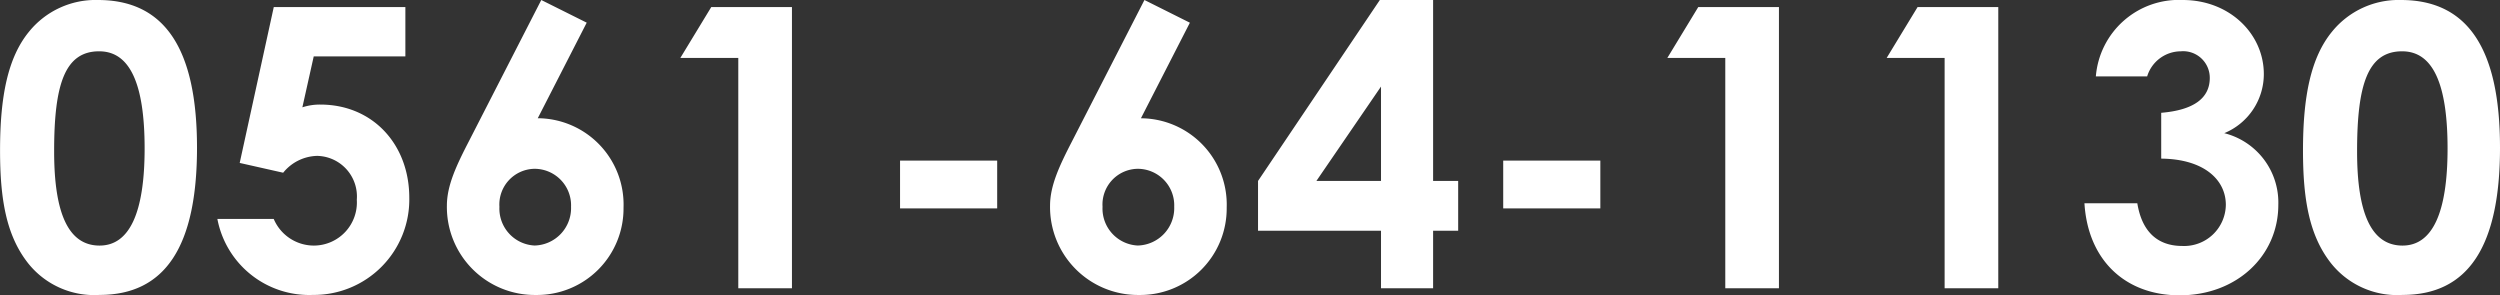
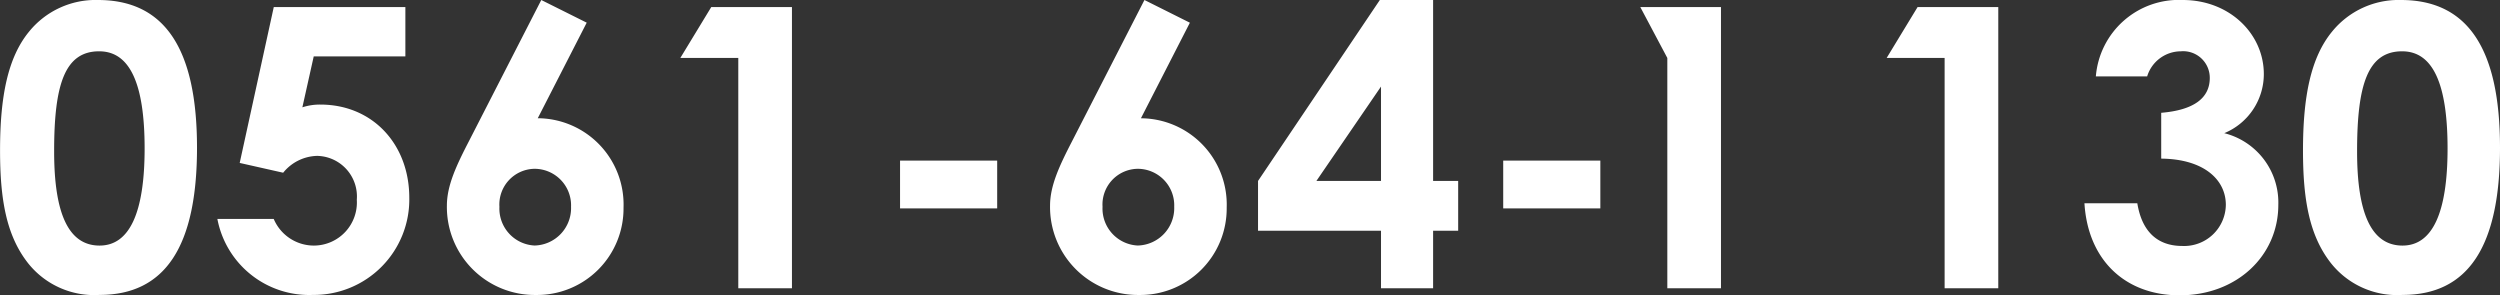
<svg xmlns="http://www.w3.org/2000/svg" width="204.256" height="24.128" viewBox="0 0 204.256 24.128">
  <rect x="0" y="0" width="204.256" height="24.128" fill="#333333" stroke="none" />
-   <path id="img_footer_tel" d="M8.9-23.552A7,7,0,0,0,3.264-20.96C1.536-18.848.9-15.68.9-11.264c0,4,.512,6.912,2.24,9.152A6.9,6.9,0,0,0,9.024.544c5.376,0,7.968-3.968,7.968-12.032S14.368-23.552,8.9-23.552Zm.1,4.192c2.5,0,3.712,2.624,3.712,7.936,0,5.28-1.248,7.936-3.68,7.936-2.528,0-3.712-2.592-3.712-7.68C5.312-16.608,6.176-19.36,8.992-19.36ZM20.48-10.24l3.552.8a3.678,3.678,0,0,1,2.784-1.376,3.318,3.318,0,0,1,3.232,3.584A3.522,3.522,0,0,1,26.56-3.488a3.565,3.565,0,0,1-3.3-2.176H18.656A7.635,7.635,0,0,0,26.464.544a7.8,7.8,0,0,0,7.872-7.936c0-4.384-3.008-7.616-7.264-7.616a4.6,4.6,0,0,0-1.472.224l.928-4.16h7.488v-4.032H23.264ZM39.2-12c-1.024,1.984-1.792,3.616-1.792,5.248a7.185,7.185,0,0,0,7.264,7.3A7.067,7.067,0,0,0,51.84-6.592a7.053,7.053,0,0,0-7.008-7.3l4-7.808L45.12-23.552Zm5.344,2.24a2.985,2.985,0,0,1,3.008,3.1,3.058,3.058,0,0,1-2.976,3.168A3.023,3.023,0,0,1,41.7-6.656,2.917,2.917,0,0,1,44.544-9.76ZM56.48-18.816h4.736V0H65.6V-22.976H59.008ZM74.432-6.528h7.936v-3.9H74.432ZM88.48-12c-1.024,1.984-1.792,3.616-1.792,5.248a7.185,7.185,0,0,0,7.264,7.3,7.067,7.067,0,0,0,7.168-7.136,7.053,7.053,0,0,0-7.008-7.3l4-7.808L94.4-23.552Zm5.344,2.24a2.985,2.985,0,0,1,3.008,3.1,3.058,3.058,0,0,1-2.976,3.168,3.023,3.023,0,0,1-2.88-3.168A2.917,2.917,0,0,1,93.824-9.76Zm9.856.992V-4.7h10.048V0h4.256V-4.7h2.048V-8.768h-2.048V-23.552h-4.352Zm4.768,0,5.28-7.712v7.712Zm15.264,2.24h7.936v-3.9h-7.936ZM137.12-18.816h4.736V0h4.384V-22.976h-6.592Zm17.92,0h4.736V0h4.384V-22.976h-6.592Zm26.4,1.632c0,1.632-1.28,2.624-3.968,2.848v3.744c3.456.032,5.28,1.7,5.28,3.776a3.406,3.406,0,0,1-3.552,3.36c-2.016,0-3.3-1.152-3.68-3.488H171.2c.288,4.672,3.36,7.52,7.776,7.52,4.672,0,8.064-3.232,8.064-7.392a5.844,5.844,0,0,0-4.416-5.856,5.224,5.224,0,0,0,3.232-4.832c0-3.264-2.784-6.048-6.624-6.048a6.8,6.8,0,0,0-7.1,6.24h4.192a2.89,2.89,0,0,1,2.752-2.048A2.173,2.173,0,0,1,181.44-17.184Zm15.616-6.368a7,7,0,0,0-5.632,2.592c-1.728,2.112-2.368,5.28-2.368,9.7,0,4,.512,6.912,2.24,9.152A6.9,6.9,0,0,0,197.184.544c5.376,0,7.968-3.968,7.968-12.032S202.528-23.552,197.056-23.552Zm.1,4.192c2.5,0,3.712,2.624,3.712,7.936,0,5.28-1.248,7.936-3.68,7.936-2.528,0-3.712-2.592-3.712-7.68C193.472-16.608,194.336-19.36,197.152-19.36Z" transform="translate(-0.896 23.552)" fill="#fff" />
+   <path id="img_footer_tel" d="M8.9-23.552A7,7,0,0,0,3.264-20.96C1.536-18.848.9-15.68.9-11.264c0,4,.512,6.912,2.24,9.152A6.9,6.9,0,0,0,9.024.544c5.376,0,7.968-3.968,7.968-12.032S14.368-23.552,8.9-23.552Zm.1,4.192c2.5,0,3.712,2.624,3.712,7.936,0,5.28-1.248,7.936-3.68,7.936-2.528,0-3.712-2.592-3.712-7.68C5.312-16.608,6.176-19.36,8.992-19.36ZM20.48-10.24l3.552.8a3.678,3.678,0,0,1,2.784-1.376,3.318,3.318,0,0,1,3.232,3.584A3.522,3.522,0,0,1,26.56-3.488a3.565,3.565,0,0,1-3.3-2.176H18.656A7.635,7.635,0,0,0,26.464.544a7.8,7.8,0,0,0,7.872-7.936c0-4.384-3.008-7.616-7.264-7.616a4.6,4.6,0,0,0-1.472.224l.928-4.16h7.488v-4.032H23.264ZM39.2-12c-1.024,1.984-1.792,3.616-1.792,5.248a7.185,7.185,0,0,0,7.264,7.3A7.067,7.067,0,0,0,51.84-6.592a7.053,7.053,0,0,0-7.008-7.3l4-7.808L45.12-23.552Zm5.344,2.24a2.985,2.985,0,0,1,3.008,3.1,3.058,3.058,0,0,1-2.976,3.168A3.023,3.023,0,0,1,41.7-6.656,2.917,2.917,0,0,1,44.544-9.76ZM56.48-18.816h4.736V0H65.6V-22.976H59.008ZM74.432-6.528h7.936v-3.9H74.432ZM88.48-12c-1.024,1.984-1.792,3.616-1.792,5.248a7.185,7.185,0,0,0,7.264,7.3,7.067,7.067,0,0,0,7.168-7.136,7.053,7.053,0,0,0-7.008-7.3l4-7.808L94.4-23.552Zm5.344,2.24a2.985,2.985,0,0,1,3.008,3.1,3.058,3.058,0,0,1-2.976,3.168,3.023,3.023,0,0,1-2.88-3.168A2.917,2.917,0,0,1,93.824-9.76Zm9.856.992V-4.7h10.048V0h4.256V-4.7h2.048V-8.768h-2.048V-23.552h-4.352Zm4.768,0,5.28-7.712v7.712Zm15.264,2.24h7.936v-3.9h-7.936ZM137.12-18.816V0h4.384V-22.976h-6.592Zm17.92,0h4.736V0h4.384V-22.976h-6.592Zm26.4,1.632c0,1.632-1.28,2.624-3.968,2.848v3.744c3.456.032,5.28,1.7,5.28,3.776a3.406,3.406,0,0,1-3.552,3.36c-2.016,0-3.3-1.152-3.68-3.488H171.2c.288,4.672,3.36,7.52,7.776,7.52,4.672,0,8.064-3.232,8.064-7.392a5.844,5.844,0,0,0-4.416-5.856,5.224,5.224,0,0,0,3.232-4.832c0-3.264-2.784-6.048-6.624-6.048a6.8,6.8,0,0,0-7.1,6.24h4.192a2.89,2.89,0,0,1,2.752-2.048A2.173,2.173,0,0,1,181.44-17.184Zm15.616-6.368a7,7,0,0,0-5.632,2.592c-1.728,2.112-2.368,5.28-2.368,9.7,0,4,.512,6.912,2.24,9.152A6.9,6.9,0,0,0,197.184.544c5.376,0,7.968-3.968,7.968-12.032S202.528-23.552,197.056-23.552Zm.1,4.192c2.5,0,3.712,2.624,3.712,7.936,0,5.28-1.248,7.936-3.68,7.936-2.528,0-3.712-2.592-3.712-7.68C193.472-16.608,194.336-19.36,197.152-19.36Z" transform="translate(-0.896 23.552)" fill="#fff" />
</svg>